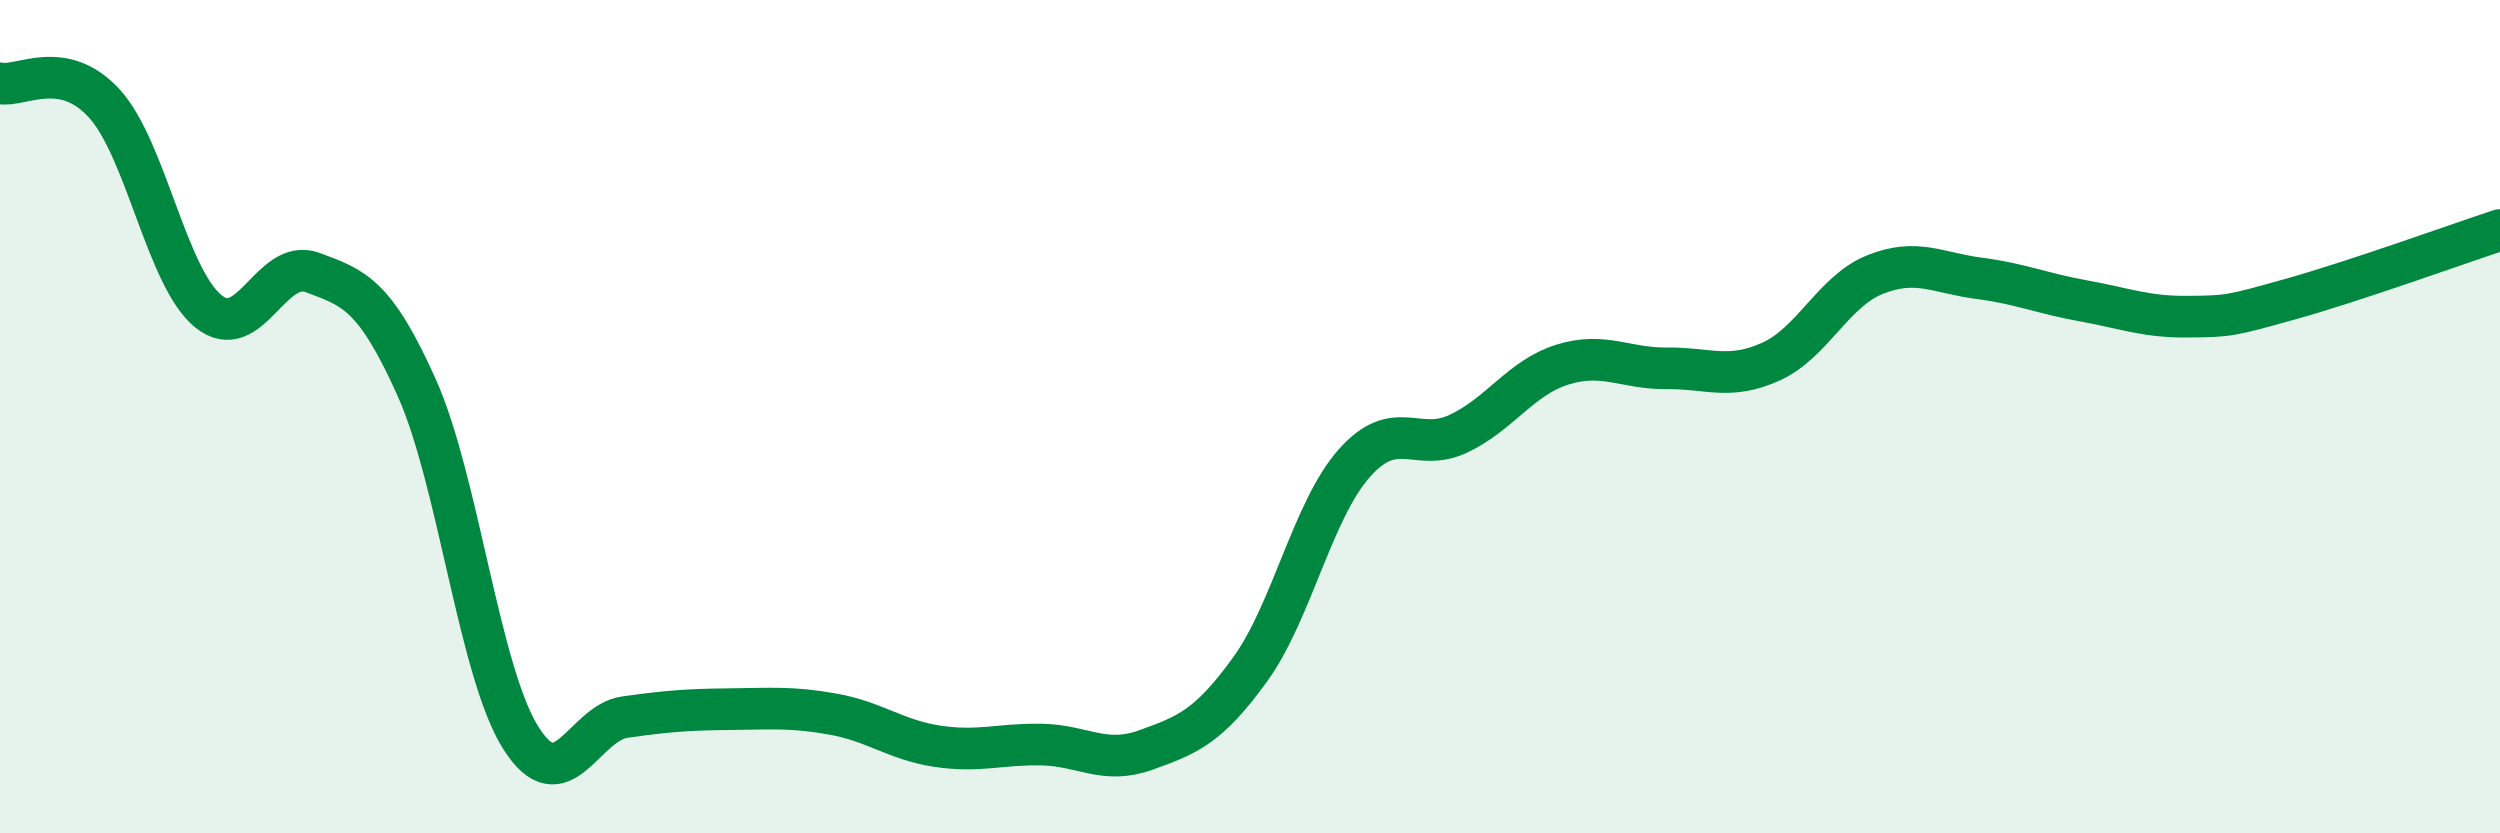
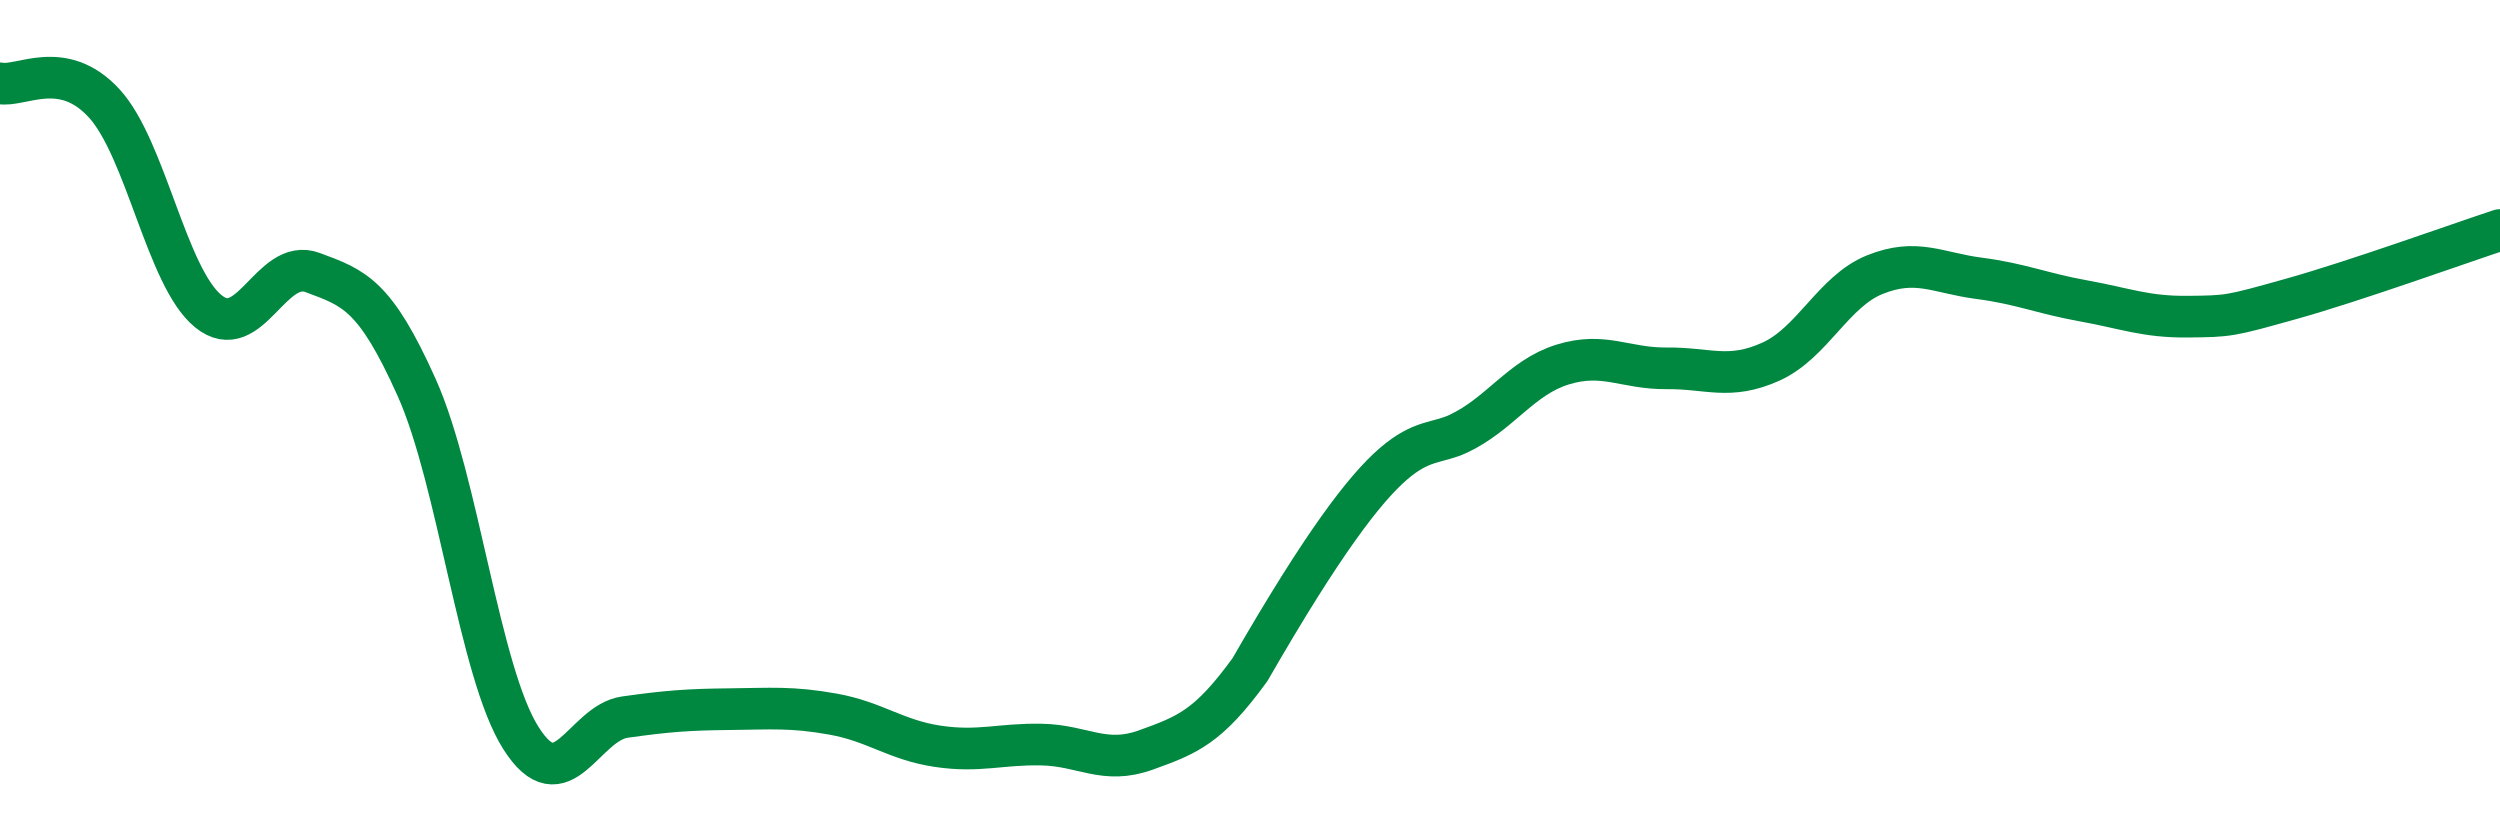
<svg xmlns="http://www.w3.org/2000/svg" width="60" height="20" viewBox="0 0 60 20">
-   <path d="M 0,2 C 0.5,2.1 1.5,1.39 2.5,2.48 C 3.5,3.57 4,6.66 5,7.47 C 6,8.28 6.5,6.17 7.5,6.54 C 8.5,6.91 9,7.07 10,9.3 C 11,11.53 11.5,16.13 12.5,17.71 C 13.5,19.29 14,17.35 15,17.21 C 16,17.07 16.5,17.03 17.5,17.02 C 18.5,17.01 19,16.96 20,17.14 C 21,17.32 21.5,17.76 22.5,17.91 C 23.5,18.06 24,17.85 25,17.87 C 26,17.89 26.5,18.36 27.5,18 C 28.5,17.64 29,17.45 30,16.07 C 31,14.69 31.5,12.25 32.5,11.12 C 33.5,9.99 34,10.88 35,10.41 C 36,9.94 36.5,9.06 37.5,8.75 C 38.5,8.44 39,8.85 40,8.84 C 41,8.83 41.5,9.13 42.5,8.68 C 43.5,8.23 44,6.99 45,6.59 C 46,6.19 46.5,6.55 47.5,6.68 C 48.5,6.81 49,7.04 50,7.22 C 51,7.4 51.5,7.61 52.5,7.6 C 53.5,7.59 53.5,7.59 55,7.17 C 56.5,6.75 59,5.85 60,5.52L60 20L0 20Z" fill="#008740" opacity="0.1" stroke-linecap="round" stroke-linejoin="round" />
-   <path d="M 0,2 C 0.5,2.1 1.5,1.39 2.5,2.48 C 3.5,3.57 4,6.66 5,7.47 C 6,8.28 6.5,6.17 7.5,6.54 C 8.5,6.91 9,7.07 10,9.3 C 11,11.53 11.5,16.13 12.5,17.71 C 13.5,19.29 14,17.35 15,17.21 C 16,17.07 16.5,17.03 17.5,17.02 C 18.5,17.01 19,16.96 20,17.14 C 21,17.32 21.5,17.76 22.5,17.91 C 23.5,18.06 24,17.85 25,17.87 C 26,17.89 26.5,18.36 27.5,18 C 28.5,17.64 29,17.45 30,16.07 C 31,14.69 31.5,12.25 32.5,11.12 C 33.5,9.99 34,10.88 35,10.41 C 36,9.94 36.5,9.06 37.5,8.75 C 38.5,8.44 39,8.85 40,8.84 C 41,8.83 41.5,9.13 42.5,8.68 C 43.5,8.23 44,6.99 45,6.59 C 46,6.19 46.5,6.55 47.5,6.68 C 48.5,6.81 49,7.04 50,7.22 C 51,7.4 51.5,7.61 52.5,7.6 C 53.5,7.59 53.5,7.59 55,7.17 C 56.5,6.75 59,5.85 60,5.52" stroke="#008740" stroke-width="1" fill="none" stroke-linecap="round" stroke-linejoin="round" />
+   <path d="M 0,2 C 0.5,2.1 1.5,1.39 2.5,2.48 C 3.5,3.57 4,6.66 5,7.47 C 6,8.28 6.5,6.17 7.5,6.54 C 8.5,6.91 9,7.07 10,9.3 C 11,11.53 11.5,16.13 12.5,17.71 C 13.5,19.29 14,17.35 15,17.21 C 16,17.07 16.5,17.03 17.5,17.02 C 18.5,17.01 19,16.96 20,17.14 C 21,17.32 21.5,17.76 22.5,17.91 C 23.5,18.06 24,17.85 25,17.87 C 26,17.89 26.5,18.36 27.5,18 C 28.5,17.64 29,17.45 30,16.07 C 33.5,9.99 34,10.88 35,10.41 C 36,9.94 36.5,9.06 37.5,8.75 C 38.5,8.44 39,8.85 40,8.84 C 41,8.83 41.5,9.13 42.5,8.68 C 43.5,8.23 44,6.99 45,6.59 C 46,6.19 46.5,6.55 47.5,6.68 C 48.5,6.81 49,7.04 50,7.22 C 51,7.4 51.5,7.61 52.5,7.6 C 53.5,7.59 53.5,7.59 55,7.17 C 56.5,6.75 59,5.85 60,5.52" stroke="#008740" stroke-width="1" fill="none" stroke-linecap="round" stroke-linejoin="round" />
</svg>